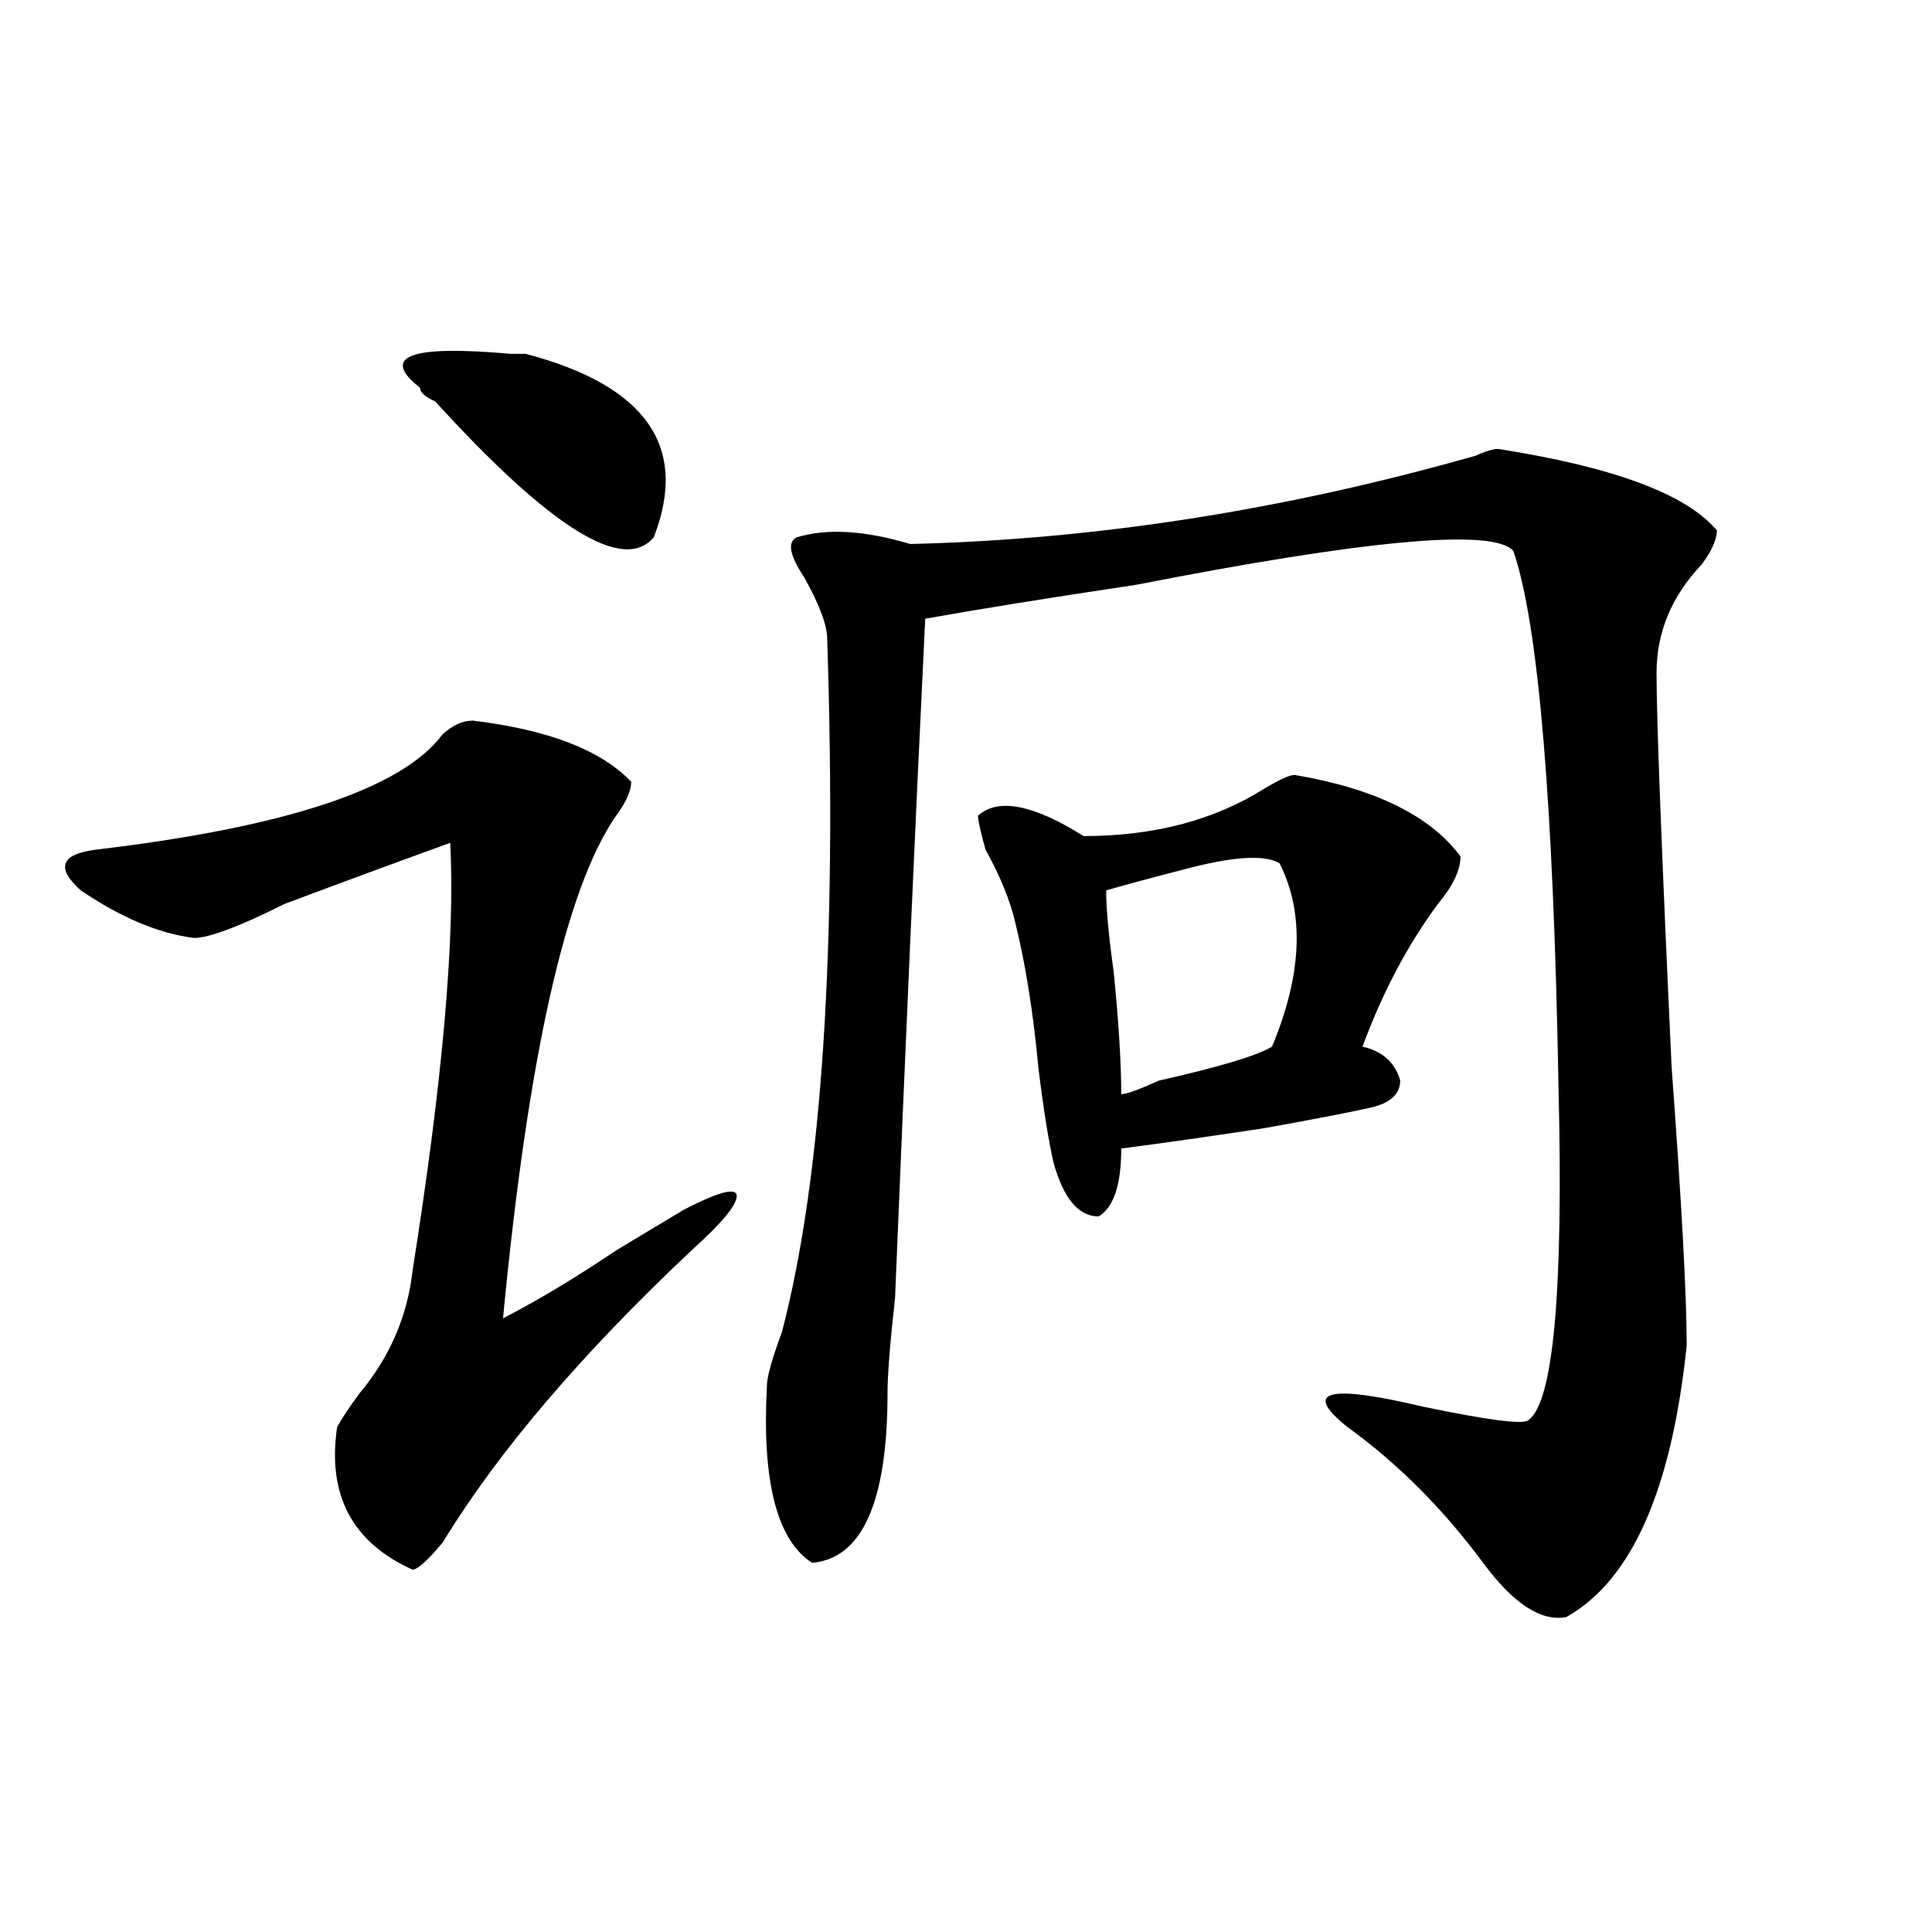
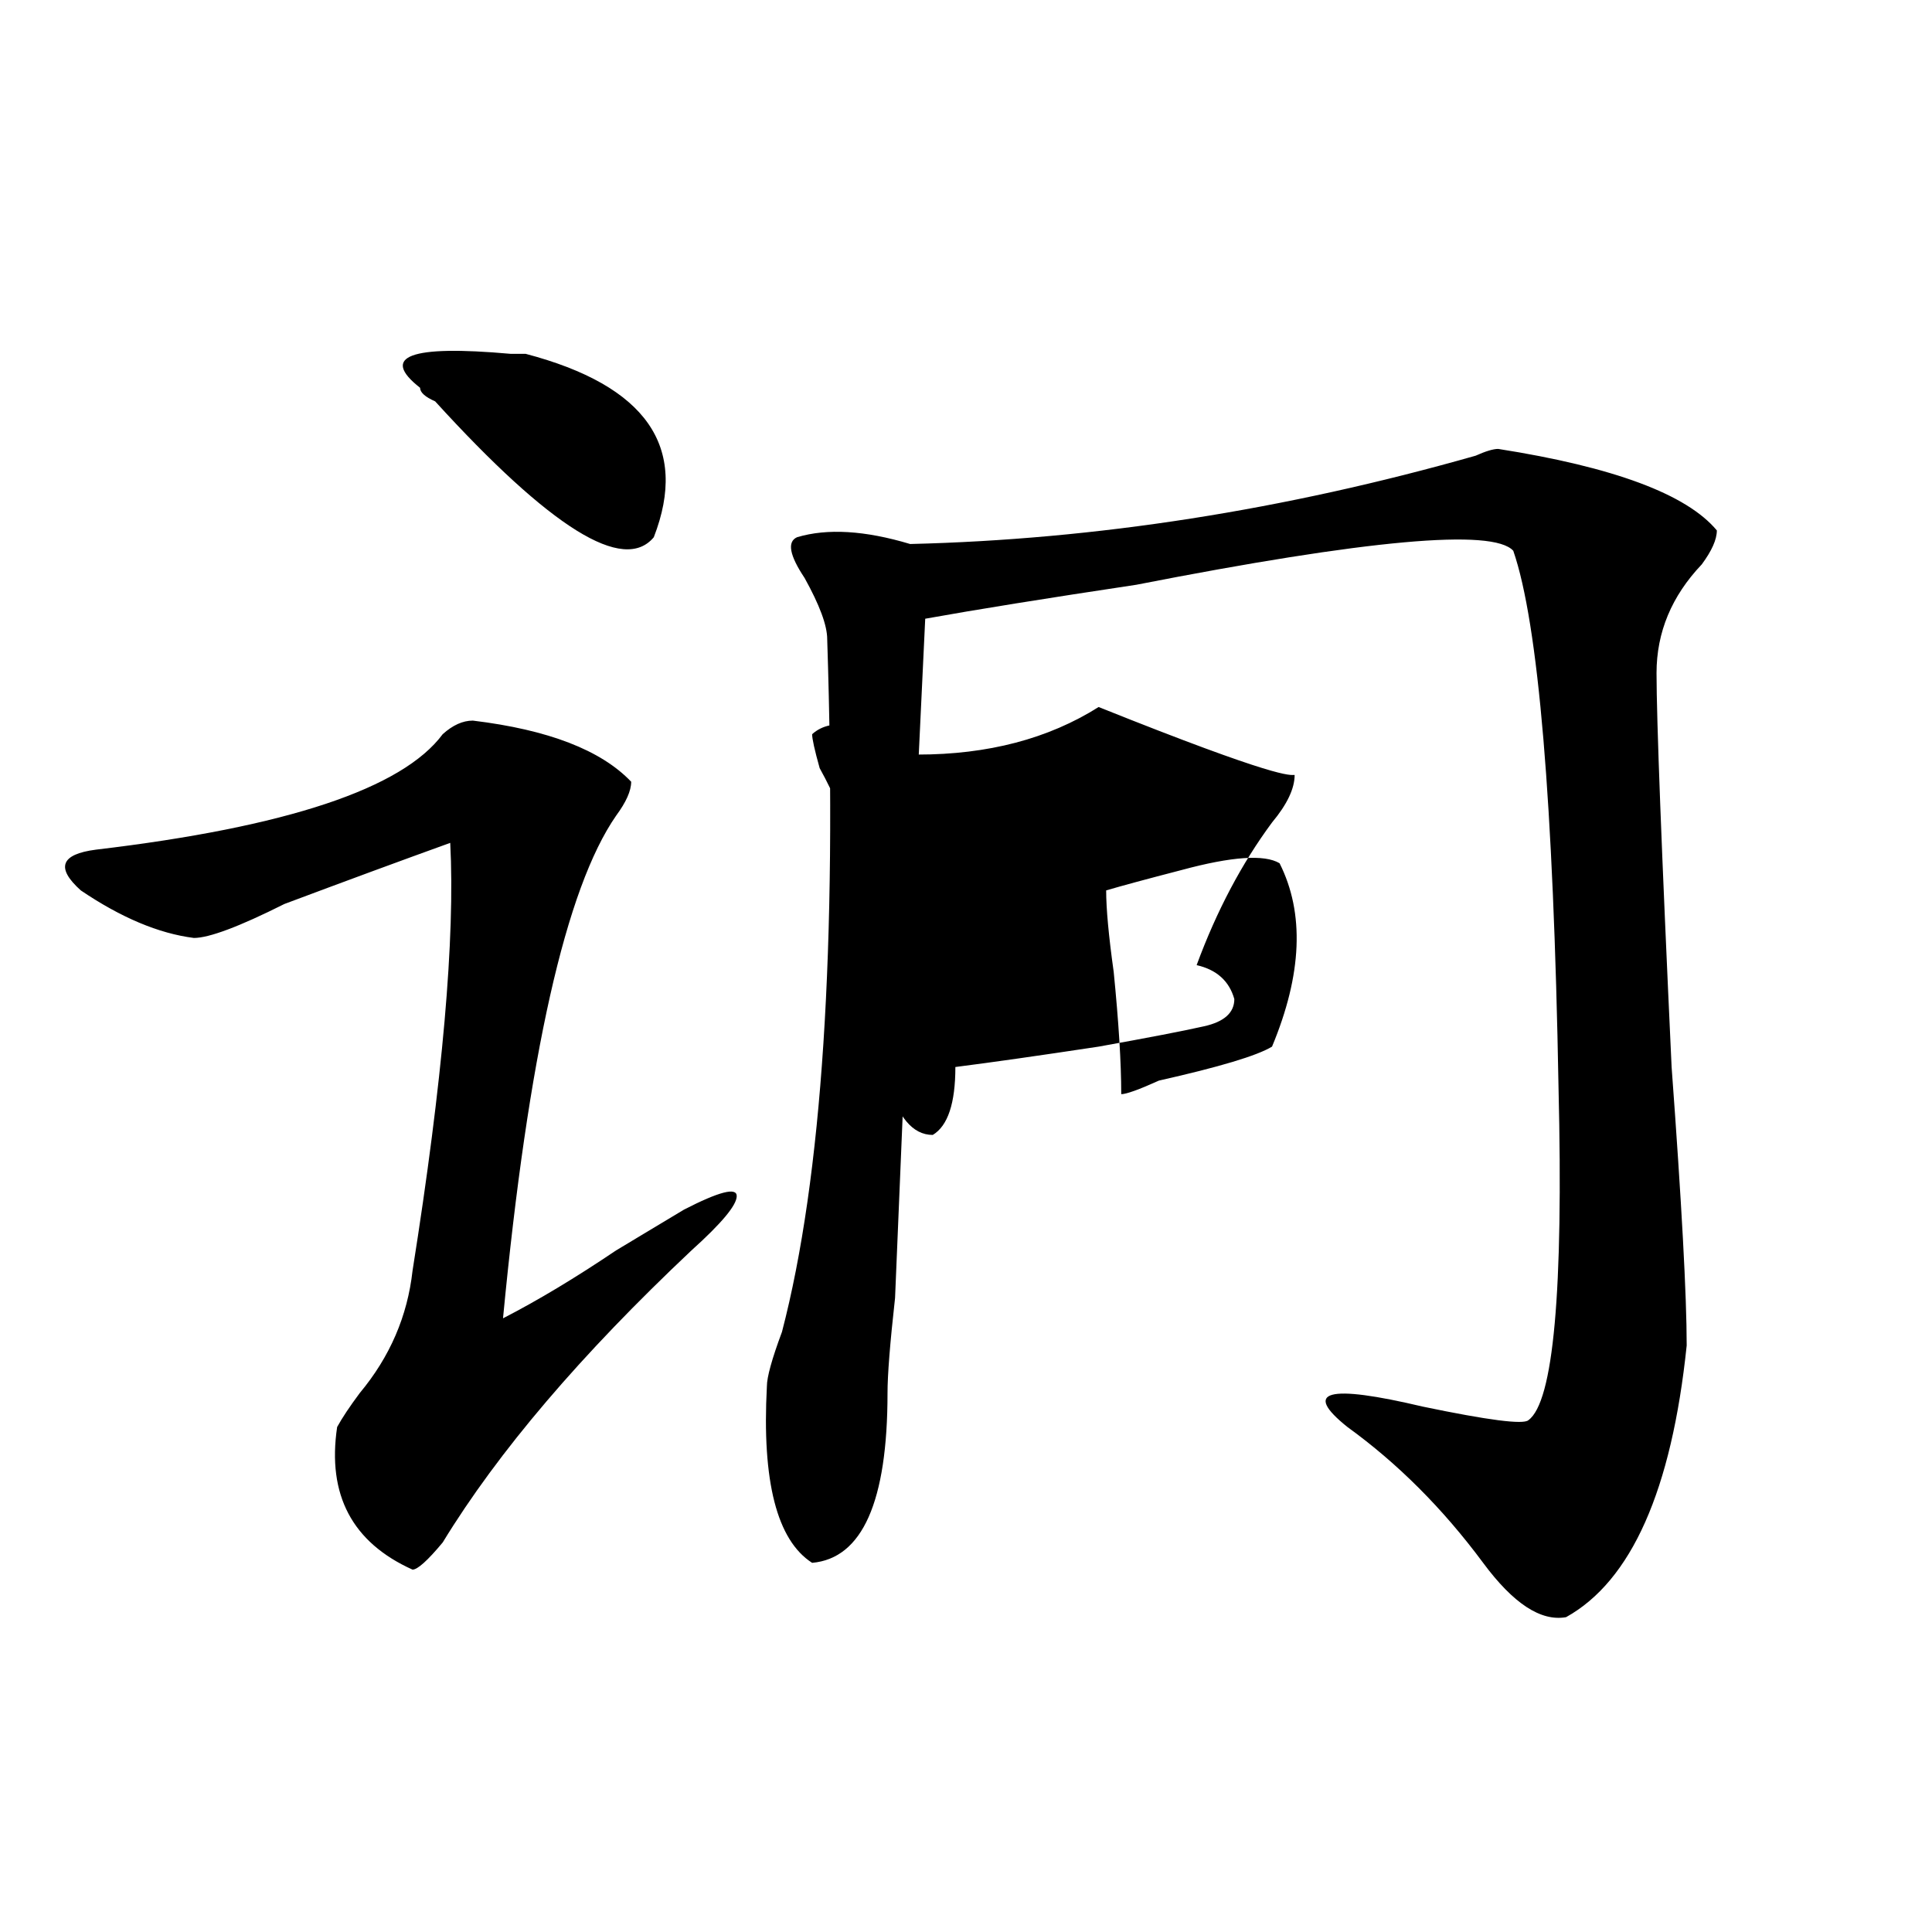
<svg xmlns="http://www.w3.org/2000/svg" version="1.1" id="图层_1" x="0px" y="0px" width="1000px" height="1000px" viewBox="0 0 1000 1000" enable-background="new 0 0 1000 1000" xml:space="preserve">
-   <path d="M244.75,372.984c39.023,4.724,66.34,15.271,81.949,31.641c0,4.724-2.622,10.547-7.805,17.578  c-26.036,37.519-45.548,124.255-58.535,260.156c18.171-9.339,37.683-21.094,58.535-35.156c15.609-9.339,27.316-16.37,35.121-21.094  c18.17-9.339,27.316-11.7,27.316-7.031c0,4.724-7.805,14.063-23.414,28.125c-57.255,53.942-100.181,104.315-128.777,151.172  c-7.805,9.394-13.048,14.063-15.609,14.063c-31.219-14.063-44.267-38.672-39.023-73.828c2.562-4.669,6.464-10.547,11.707-17.578  c15.609-18.731,24.694-39.825,27.316-63.281c15.609-98.438,22.073-172.266,19.512-221.484c-26.036,9.394-54.633,19.94-85.852,31.641  c-23.414,11.755-39.023,17.578-46.828,17.578c-18.231-2.308-37.743-10.547-58.535-24.609c-13.048-11.7-10.427-18.731,7.805-21.094  c98.839-11.7,158.655-31.641,179.508-59.766C234.323,375.347,239.507,372.984,244.75,372.984z M217.434,200.719  c-20.853-16.37-5.243-22.247,46.828-17.578c2.562,0,5.183,0,7.805,0c62.438,16.425,84.51,48.065,66.34,94.922  c-15.609,18.786-53.353-4.669-113.168-70.313C219.995,205.442,217.434,203.081,217.434,200.719z M775.469,232.359  c59.815,9.394,97.559,23.456,113.168,42.188c0,4.724-2.622,10.547-7.805,17.578c-15.609,16.425-23.414,35.156-23.414,56.25  c0,23.456,2.561,91.406,7.805,203.906c5.183,70.313,7.805,118.378,7.805,144.141c-7.805,75.036-28.658,121.838-62.438,140.625  c-13.049,2.307-27.316-7.031-42.926-28.125c-20.854-28.125-44.268-51.526-70.242-70.313c-23.414-18.731-10.427-22.247,39.023-10.547  c33.779,7.031,52.011,9.394,54.633,7.031c12.987-9.339,18.17-66.797,15.609-172.266c-2.622-147.656-10.427-240.216-23.414-277.734  c-10.427-11.7-75.486-5.823-195.117,17.578c-46.828,7.031-83.291,12.909-109.266,17.578c-5.244,107.831-10.427,225-15.609,351.563  c-2.622,23.456-3.902,39.88-3.902,49.219c0,56.25-13.049,85.583-39.023,87.891c-18.231-11.7-26.036-42.188-23.414-91.406  c0-4.669,2.561-14.063,7.805-28.125c20.792-79.651,28.597-199.183,23.414-358.594c0-7.031-3.902-17.578-11.707-31.641  c-7.805-11.7-9.146-18.731-3.902-21.094c15.609-4.669,35.121-3.516,58.535,3.516c96.217-2.308,193.775-17.578,292.676-45.703  C768.944,233.567,772.847,232.359,775.469,232.359z M670.105,401.109c41.584,7.031,70.242,21.094,85.852,42.188  c0,7.031-3.902,15.271-11.707,24.609c-15.609,21.094-28.658,45.703-39.023,73.828c10.365,2.362,16.89,8.239,19.512,17.578  c0,7.031-5.244,11.755-15.609,14.063c-10.427,2.362-28.658,5.878-54.633,10.547c-31.219,4.724-55.975,8.239-74.145,10.547  c0,18.786-3.902,30.487-11.707,35.156c-10.427,0-18.231-9.339-23.414-28.125c-2.622-11.7-5.244-28.125-7.805-49.219  c-2.622-28.125-6.524-52.734-11.707-73.828c-2.622-11.7-7.805-24.609-15.609-38.672c-2.622-9.339-3.902-15.216-3.902-17.578  c10.365-9.339,28.597-5.823,54.633,10.547c36.401,0,67.62-8.185,93.656-24.609C662.301,403.472,667.483,401.109,670.105,401.109z   M662.301,446.813c-7.805-4.669-24.756-3.516-50.73,3.516c-18.231,4.724-31.219,8.239-39.023,10.547  c0,9.394,1.28,23.456,3.902,42.188c2.561,25.817,3.902,46.911,3.902,63.281c2.561,0,9.085-2.308,19.512-7.031  c31.219-7.031,50.73-12.854,58.535-17.578C674.008,504.271,675.288,472.63,662.301,446.813z" />
+   <path d="M244.75,372.984c39.023,4.724,66.34,15.271,81.949,31.641c0,4.724-2.622,10.547-7.805,17.578  c-26.036,37.519-45.548,124.255-58.535,260.156c18.171-9.339,37.683-21.094,58.535-35.156c15.609-9.339,27.316-16.37,35.121-21.094  c18.17-9.339,27.316-11.7,27.316-7.031c0,4.724-7.805,14.063-23.414,28.125c-57.255,53.942-100.181,104.315-128.777,151.172  c-7.805,9.394-13.048,14.063-15.609,14.063c-31.219-14.063-44.267-38.672-39.023-73.828c2.562-4.669,6.464-10.547,11.707-17.578  c15.609-18.731,24.694-39.825,27.316-63.281c15.609-98.438,22.073-172.266,19.512-221.484c-26.036,9.394-54.633,19.94-85.852,31.641  c-23.414,11.755-39.023,17.578-46.828,17.578c-18.231-2.308-37.743-10.547-58.535-24.609c-13.048-11.7-10.427-18.731,7.805-21.094  c98.839-11.7,158.655-31.641,179.508-59.766C234.323,375.347,239.507,372.984,244.75,372.984z M217.434,200.719  c-20.853-16.37-5.243-22.247,46.828-17.578c2.562,0,5.183,0,7.805,0c62.438,16.425,84.51,48.065,66.34,94.922  c-15.609,18.786-53.353-4.669-113.168-70.313C219.995,205.442,217.434,203.081,217.434,200.719z M775.469,232.359  c59.815,9.394,97.559,23.456,113.168,42.188c0,4.724-2.622,10.547-7.805,17.578c-15.609,16.425-23.414,35.156-23.414,56.25  c0,23.456,2.561,91.406,7.805,203.906c5.183,70.313,7.805,118.378,7.805,144.141c-7.805,75.036-28.658,121.838-62.438,140.625  c-13.049,2.307-27.316-7.031-42.926-28.125c-20.854-28.125-44.268-51.526-70.242-70.313c-23.414-18.731-10.427-22.247,39.023-10.547  c33.779,7.031,52.011,9.394,54.633,7.031c12.987-9.339,18.17-66.797,15.609-172.266c-2.622-147.656-10.427-240.216-23.414-277.734  c-10.427-11.7-75.486-5.823-195.117,17.578c-46.828,7.031-83.291,12.909-109.266,17.578c-5.244,107.831-10.427,225-15.609,351.563  c-2.622,23.456-3.902,39.88-3.902,49.219c0,56.25-13.049,85.583-39.023,87.891c-18.231-11.7-26.036-42.188-23.414-91.406  c0-4.669,2.561-14.063,7.805-28.125c20.792-79.651,28.597-199.183,23.414-358.594c0-7.031-3.902-17.578-11.707-31.641  c-7.805-11.7-9.146-18.731-3.902-21.094c15.609-4.669,35.121-3.516,58.535,3.516c96.217-2.308,193.775-17.578,292.676-45.703  C768.944,233.567,772.847,232.359,775.469,232.359z M670.105,401.109c0,7.031-3.902,15.271-11.707,24.609c-15.609,21.094-28.658,45.703-39.023,73.828c10.365,2.362,16.89,8.239,19.512,17.578  c0,7.031-5.244,11.755-15.609,14.063c-10.427,2.362-28.658,5.878-54.633,10.547c-31.219,4.724-55.975,8.239-74.145,10.547  c0,18.786-3.902,30.487-11.707,35.156c-10.427,0-18.231-9.339-23.414-28.125c-2.622-11.7-5.244-28.125-7.805-49.219  c-2.622-28.125-6.524-52.734-11.707-73.828c-2.622-11.7-7.805-24.609-15.609-38.672c-2.622-9.339-3.902-15.216-3.902-17.578  c10.365-9.339,28.597-5.823,54.633,10.547c36.401,0,67.62-8.185,93.656-24.609C662.301,403.472,667.483,401.109,670.105,401.109z   M662.301,446.813c-7.805-4.669-24.756-3.516-50.73,3.516c-18.231,4.724-31.219,8.239-39.023,10.547  c0,9.394,1.28,23.456,3.902,42.188c2.561,25.817,3.902,46.911,3.902,63.281c2.561,0,9.085-2.308,19.512-7.031  c31.219-7.031,50.73-12.854,58.535-17.578C674.008,504.271,675.288,472.63,662.301,446.813z" />
</svg>